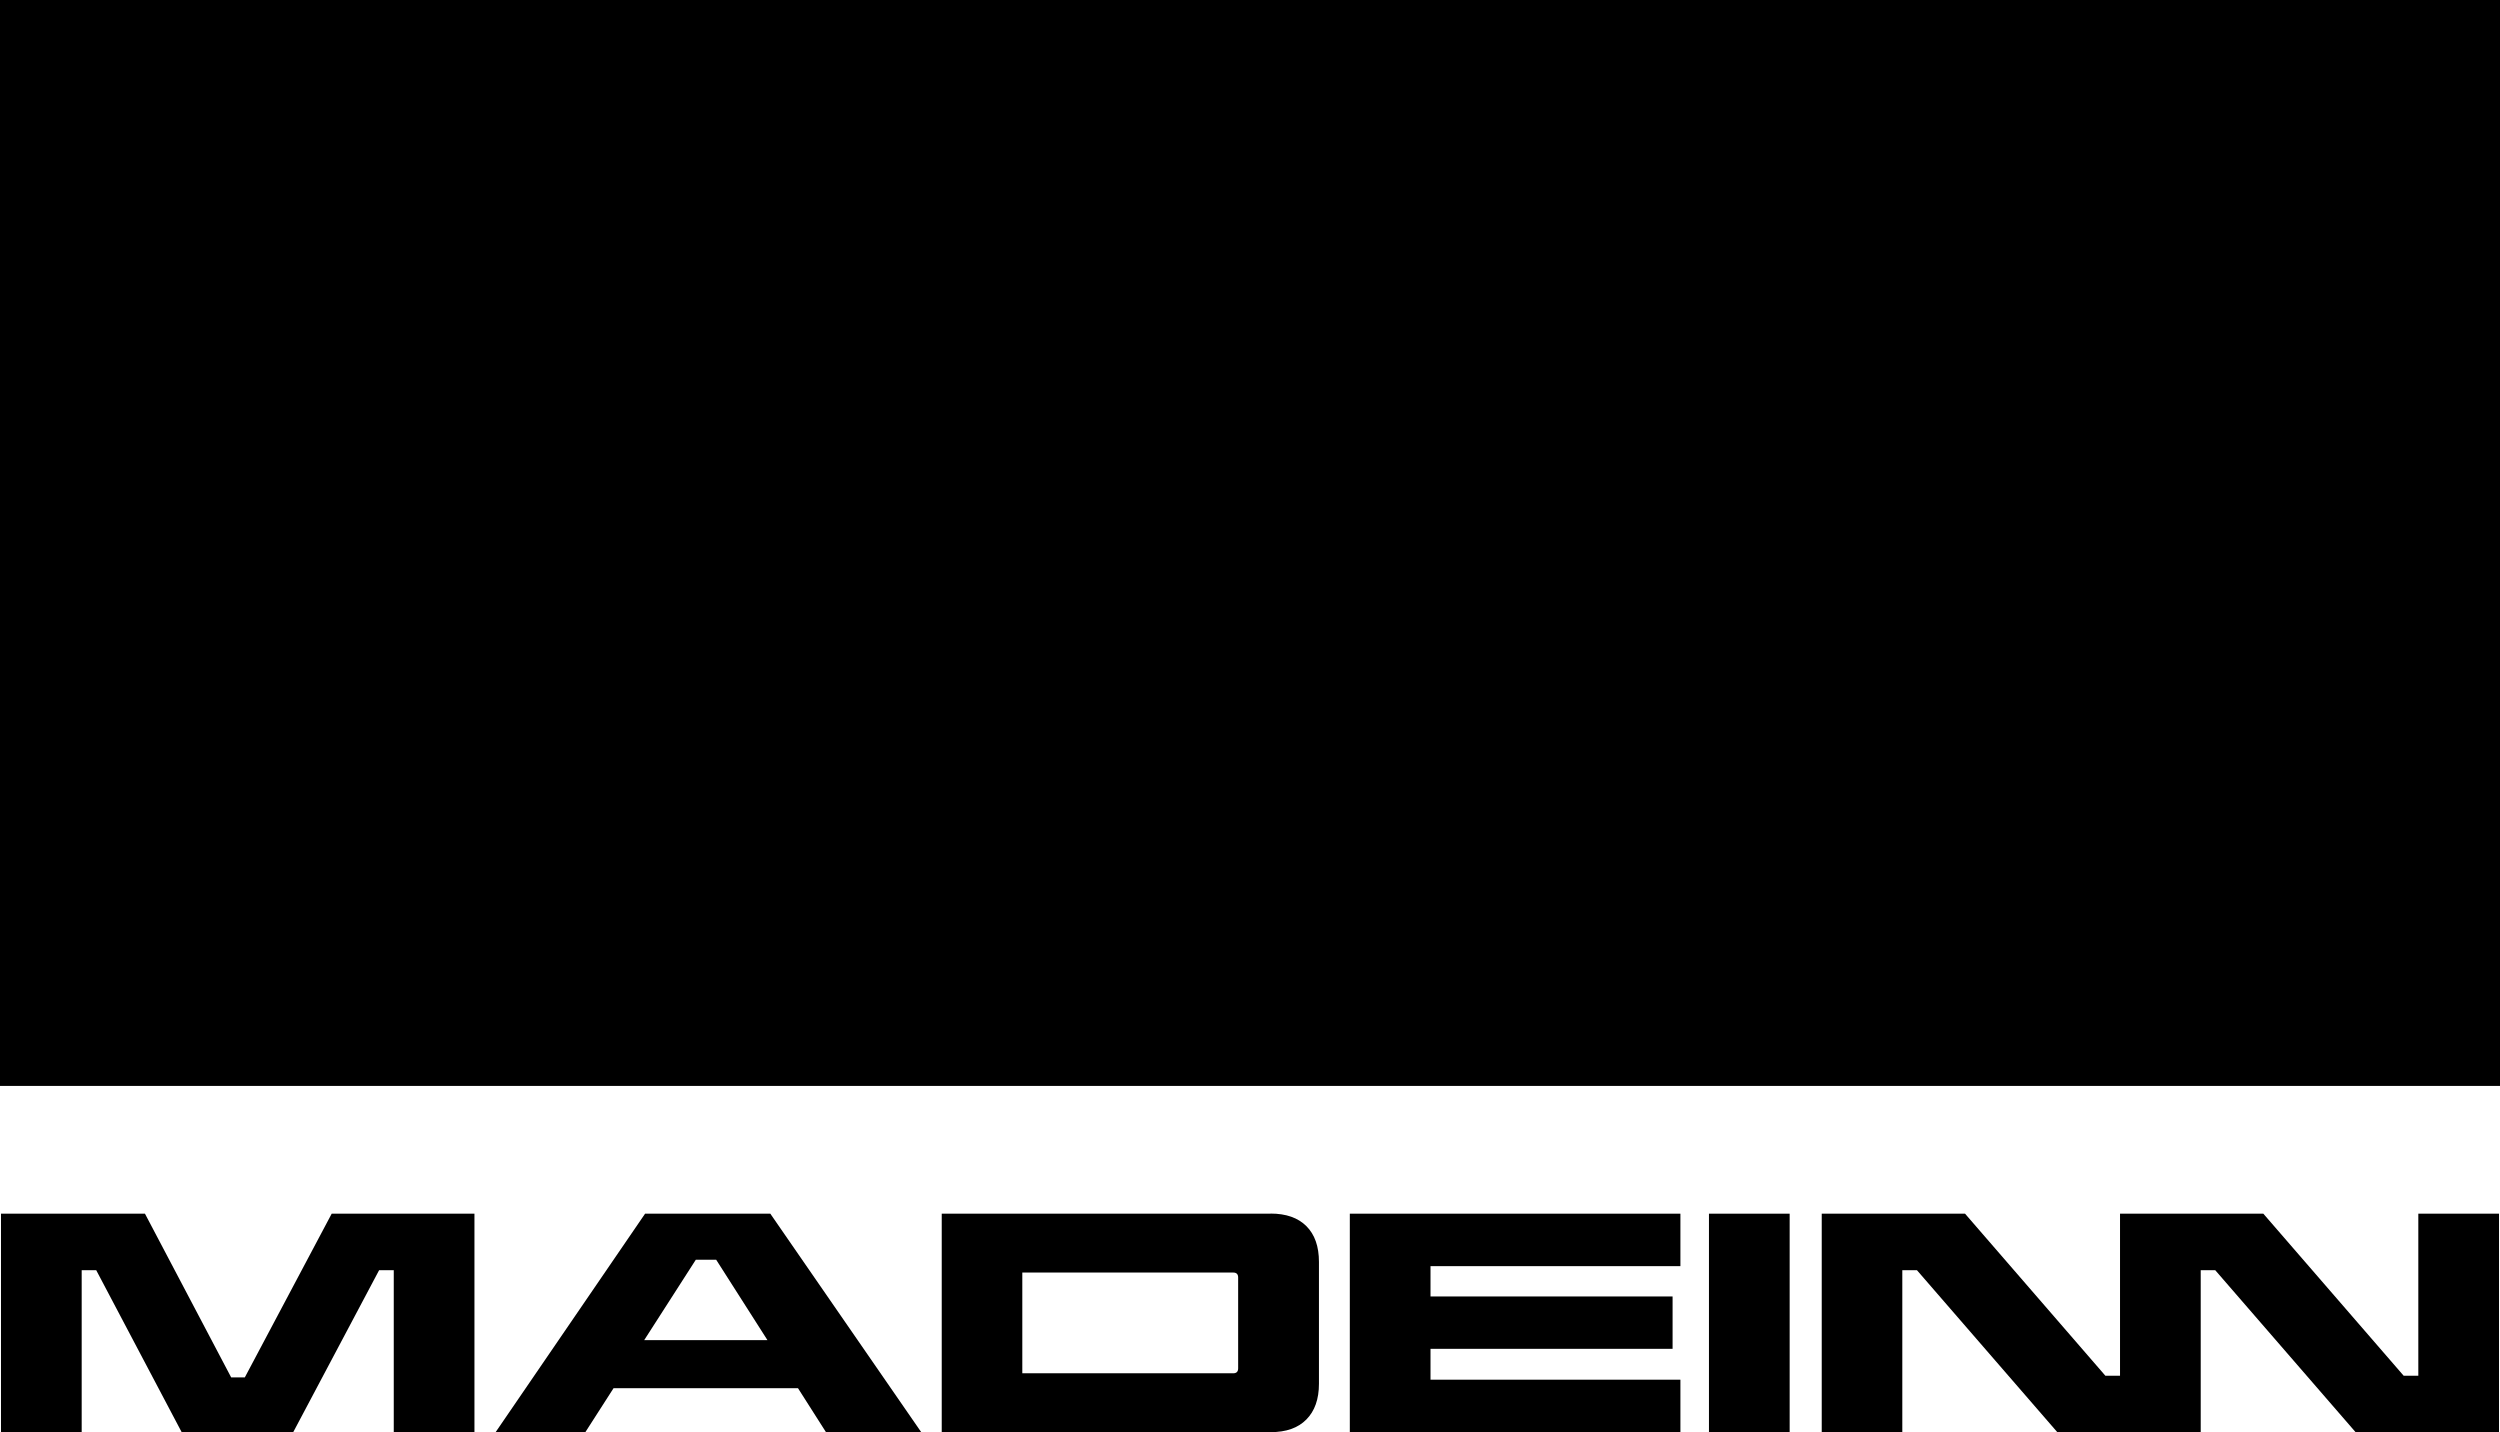
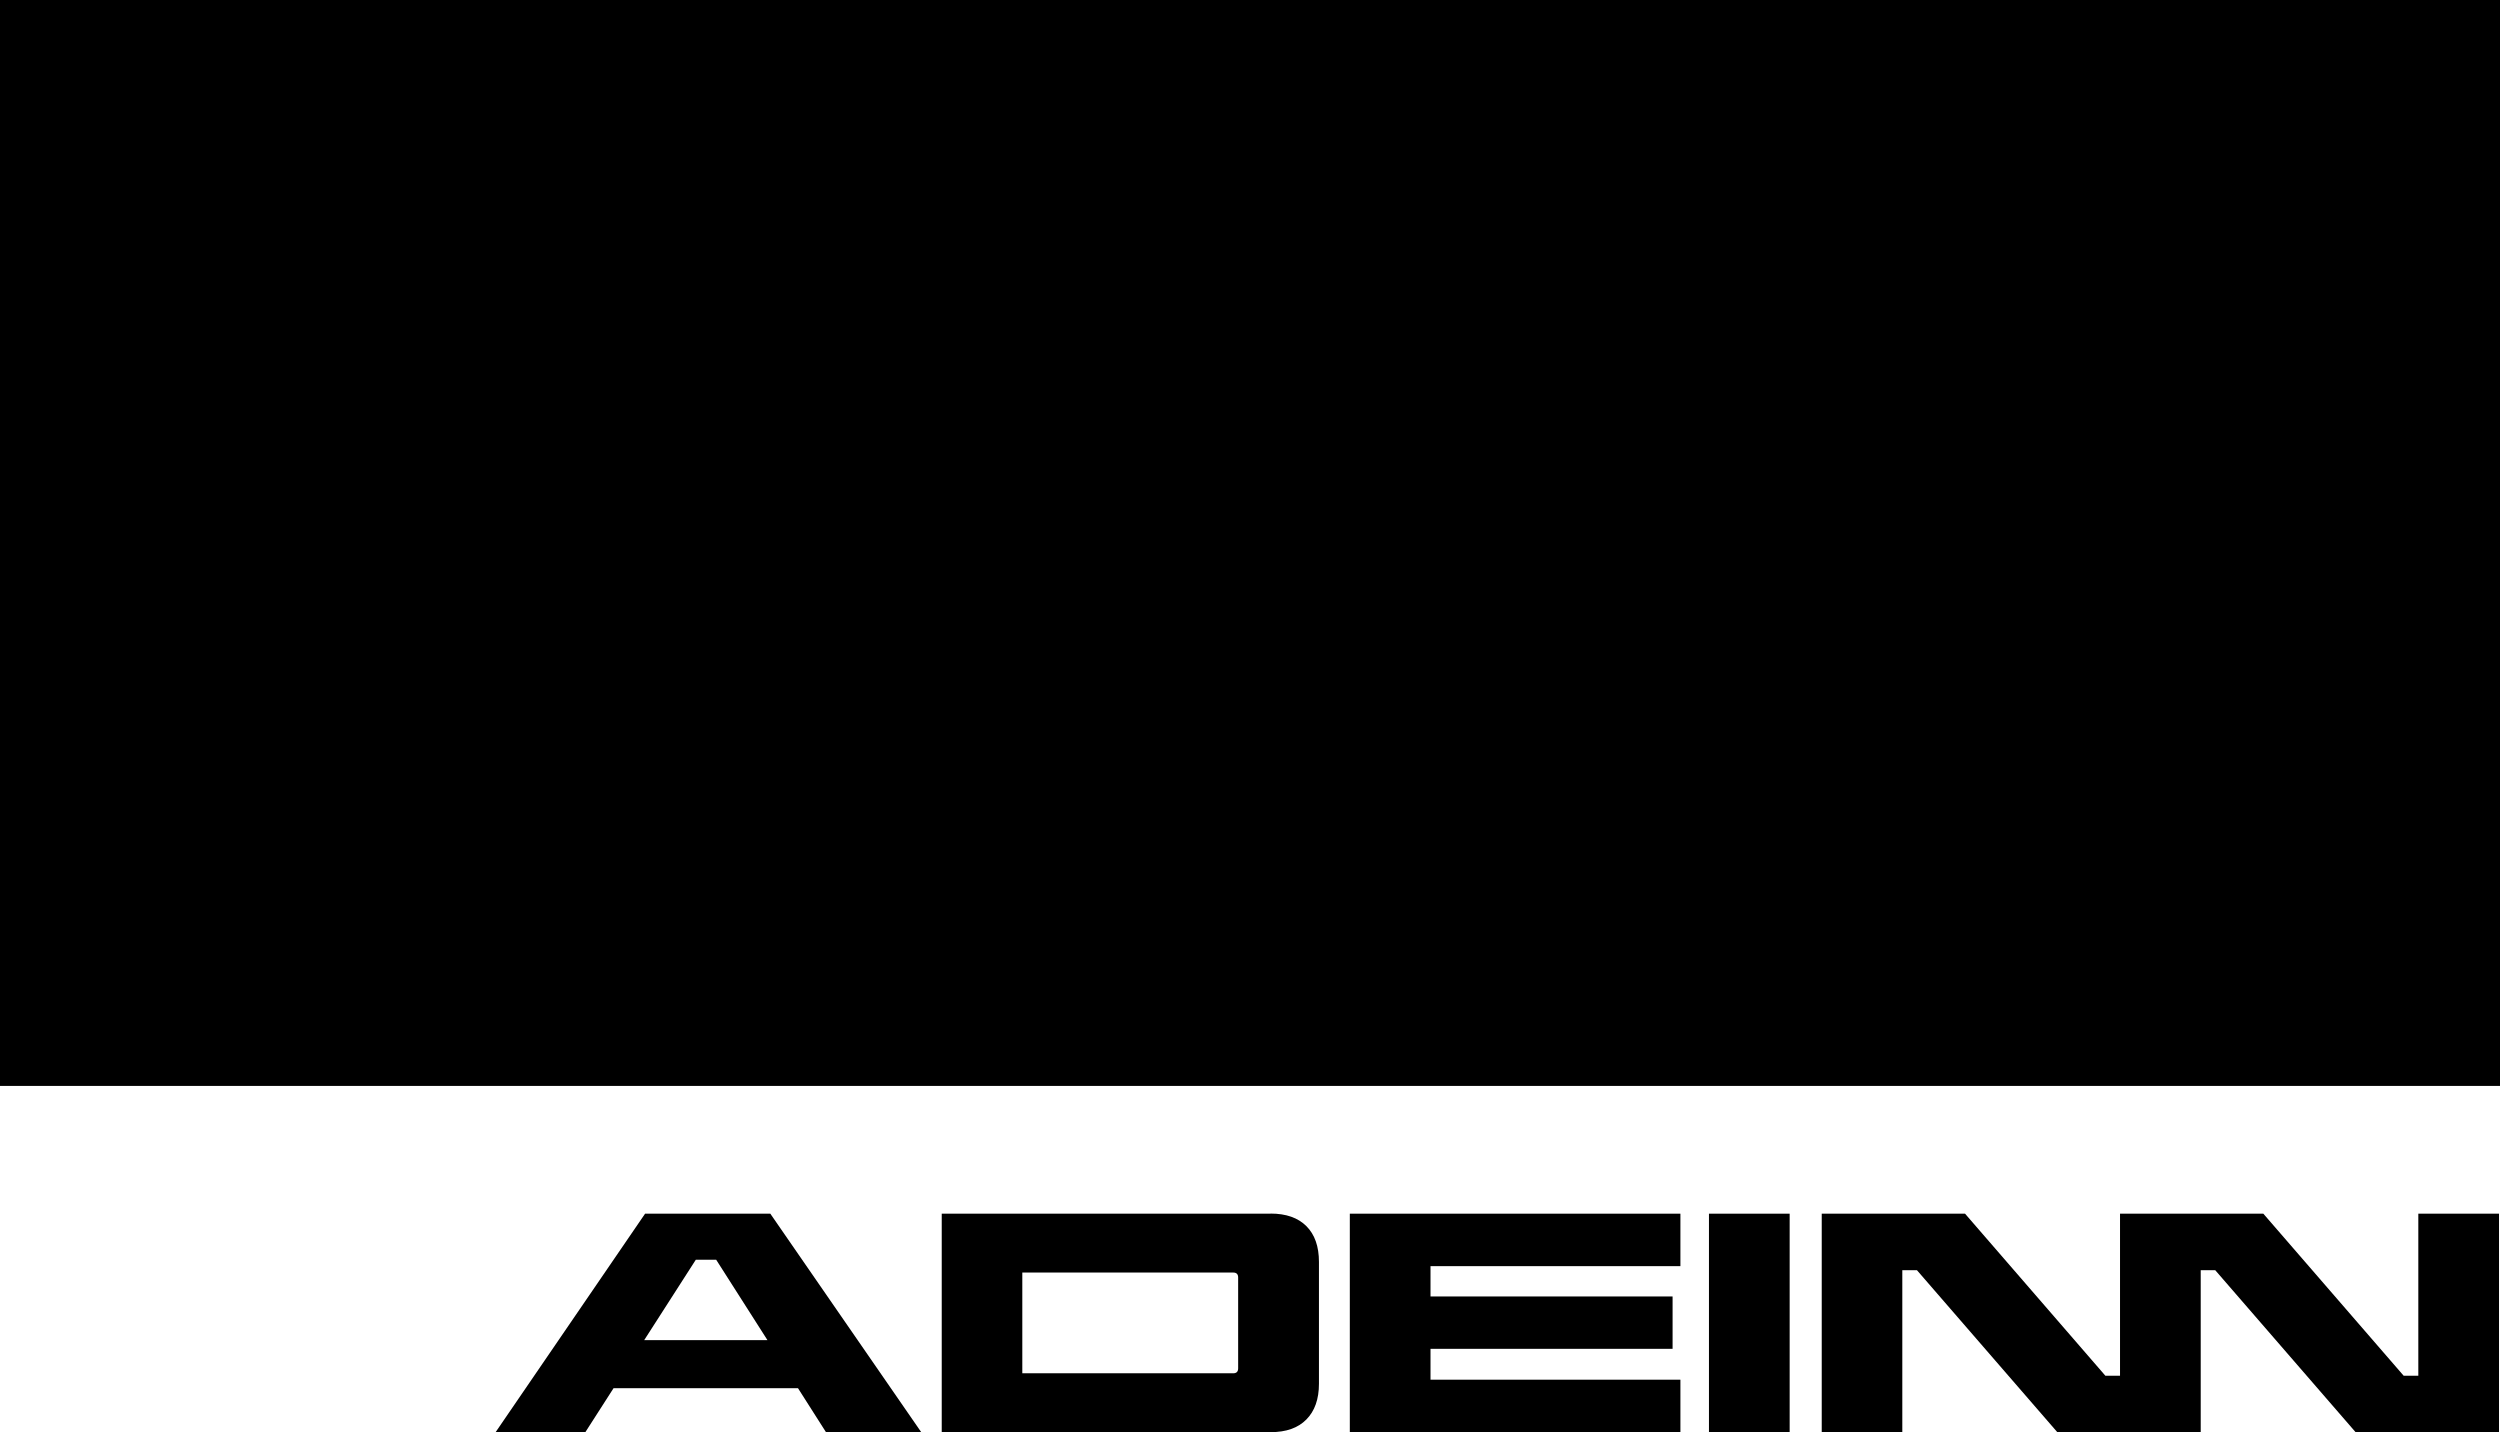
<svg xmlns="http://www.w3.org/2000/svg" viewBox="0 0 226.79 129.92" data-name="Capa 2" id="Capa_2">
  <g data-name="Capa 1" id="Capa_1-2">
    <g>
      <path d="M58.52,110.1l-13.56,19.82h8.14l2.56-3.99h16.73l2.54,3.99h8.64l-13.69-19.82h-11.36ZM58.44,121.57l4.68-7.29h1.85l4.65,7.29h-11.18Z" />
-       <polygon points="22.21 124.95 20.97 124.95 13.15 110.1 .09 110.1 .09 129.92 7.41 129.92 7.41 115.23 8.73 115.23 16.48 129.92 26.6 129.92 34.39 115.23 35.72 115.23 35.72 129.92 43.04 129.92 43.04 110.1 30.09 110.1 22.21 124.95" />
      <polygon points="122.45 129.92 152.44 129.92 152.44 125.16 129.77 125.16 129.77 122.36 151.73 122.36 151.73 117.61 129.77 117.61 129.77 114.86 152.44 114.86 152.44 110.1 122.45 110.1 122.45 129.92" />
      <rect height="98.51" width="226.79" />
-       <path d="M115.26,110.1h-29.83v19.82h29.83c1.41,0,2.49-.38,3.25-1.15.76-.77,1.14-1.85,1.14-3.24v-11.05c0-1.41-.38-2.49-1.14-3.25-.76-.76-1.84-1.14-3.25-1.14ZM112.32,124.13c0,.3-.15.45-.45.45h-19.13v-9.14h19.13c.3,0,.45.15.45.45v8.24Z" />
+       <path d="M115.26,110.1h-29.83v19.82h29.83c1.41,0,2.49-.38,3.25-1.15.76-.77,1.14-1.85,1.14-3.24v-11.05c0-1.41-.38-2.49-1.14-3.25-.76-.76-1.84-1.14-3.25-1.14ZM112.32,124.13c0,.3-.15.45-.45.45h-19.13v-9.14h19.13c.3,0,.45.15.45.45Z" />
      <polygon points="219.38 124.8 218.05 124.8 205.32 110.1 199.64 110.1 192.32 110.1 192.32 124.8 190.99 124.8 178.26 110.1 165.26 110.1 165.26 129.92 172.57 129.92 172.57 115.23 173.9 115.23 186.63 129.92 192.32 129.92 199.64 129.92 199.64 115.23 200.96 115.23 213.69 129.92 226.7 129.92 226.7 110.1 219.38 110.1 219.38 124.8" />
      <rect height="19.82" width="7.32" y="110.1" x="155.03" />
    </g>
  </g>
</svg>